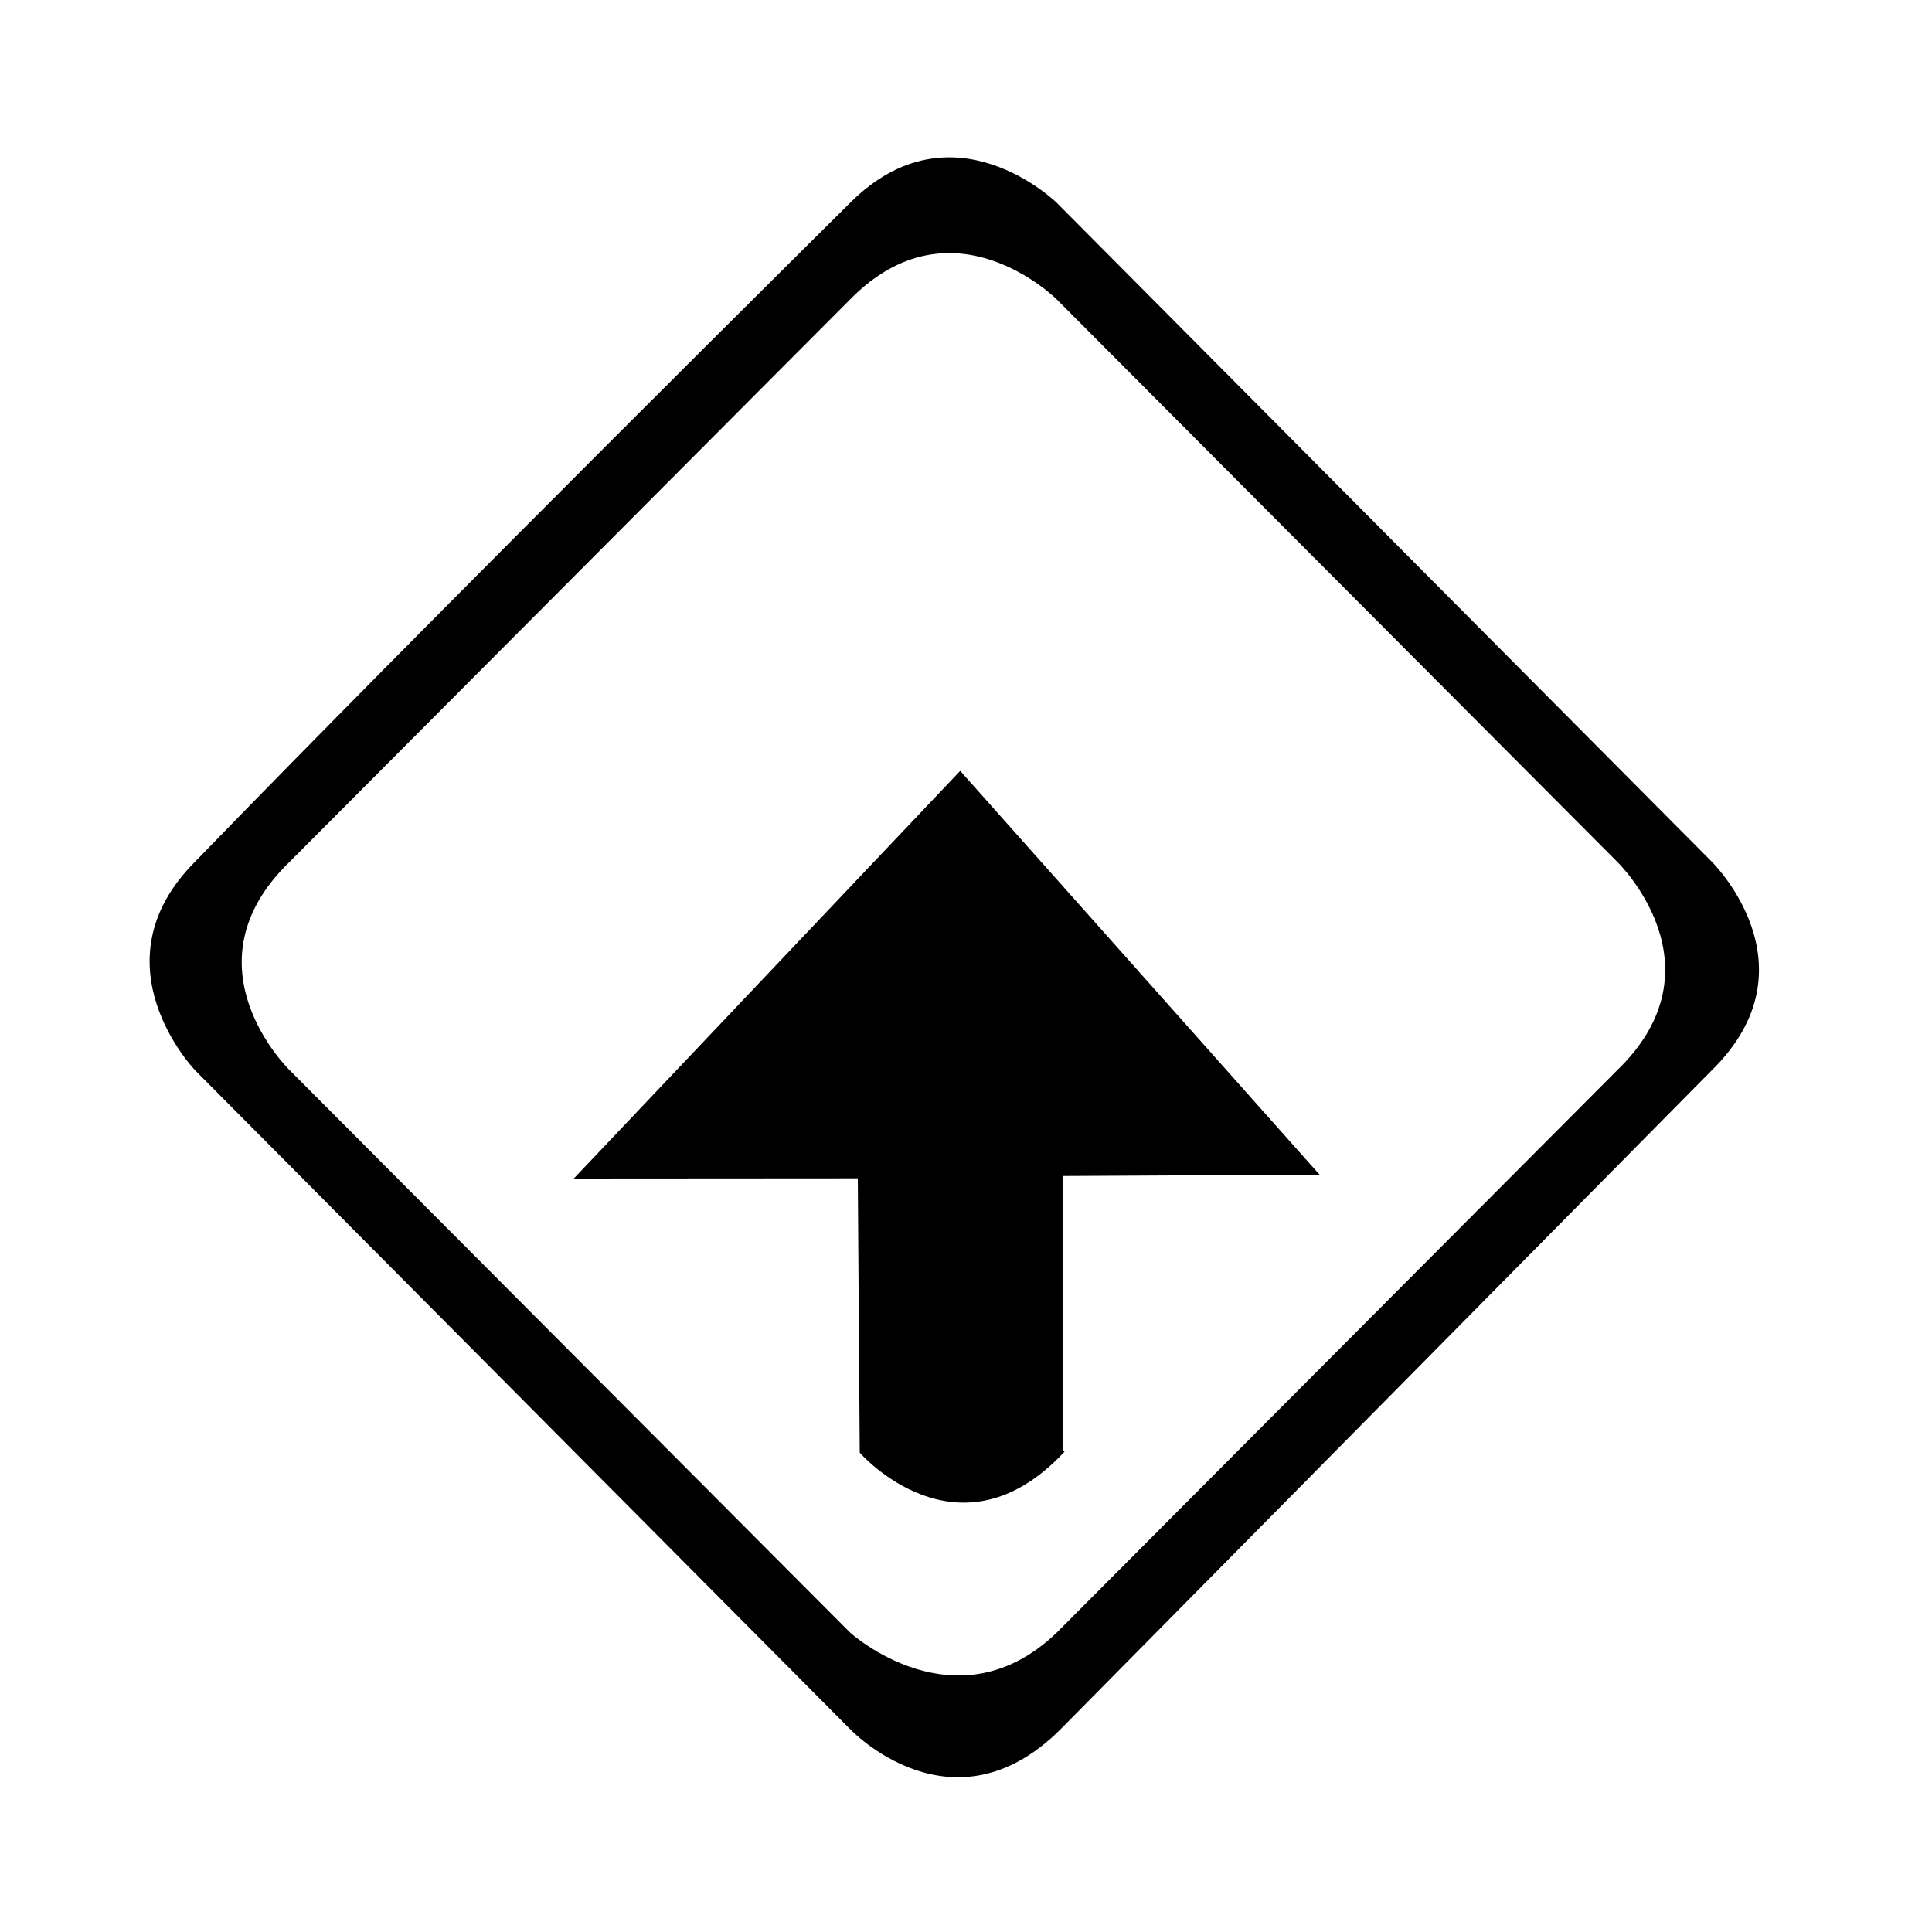
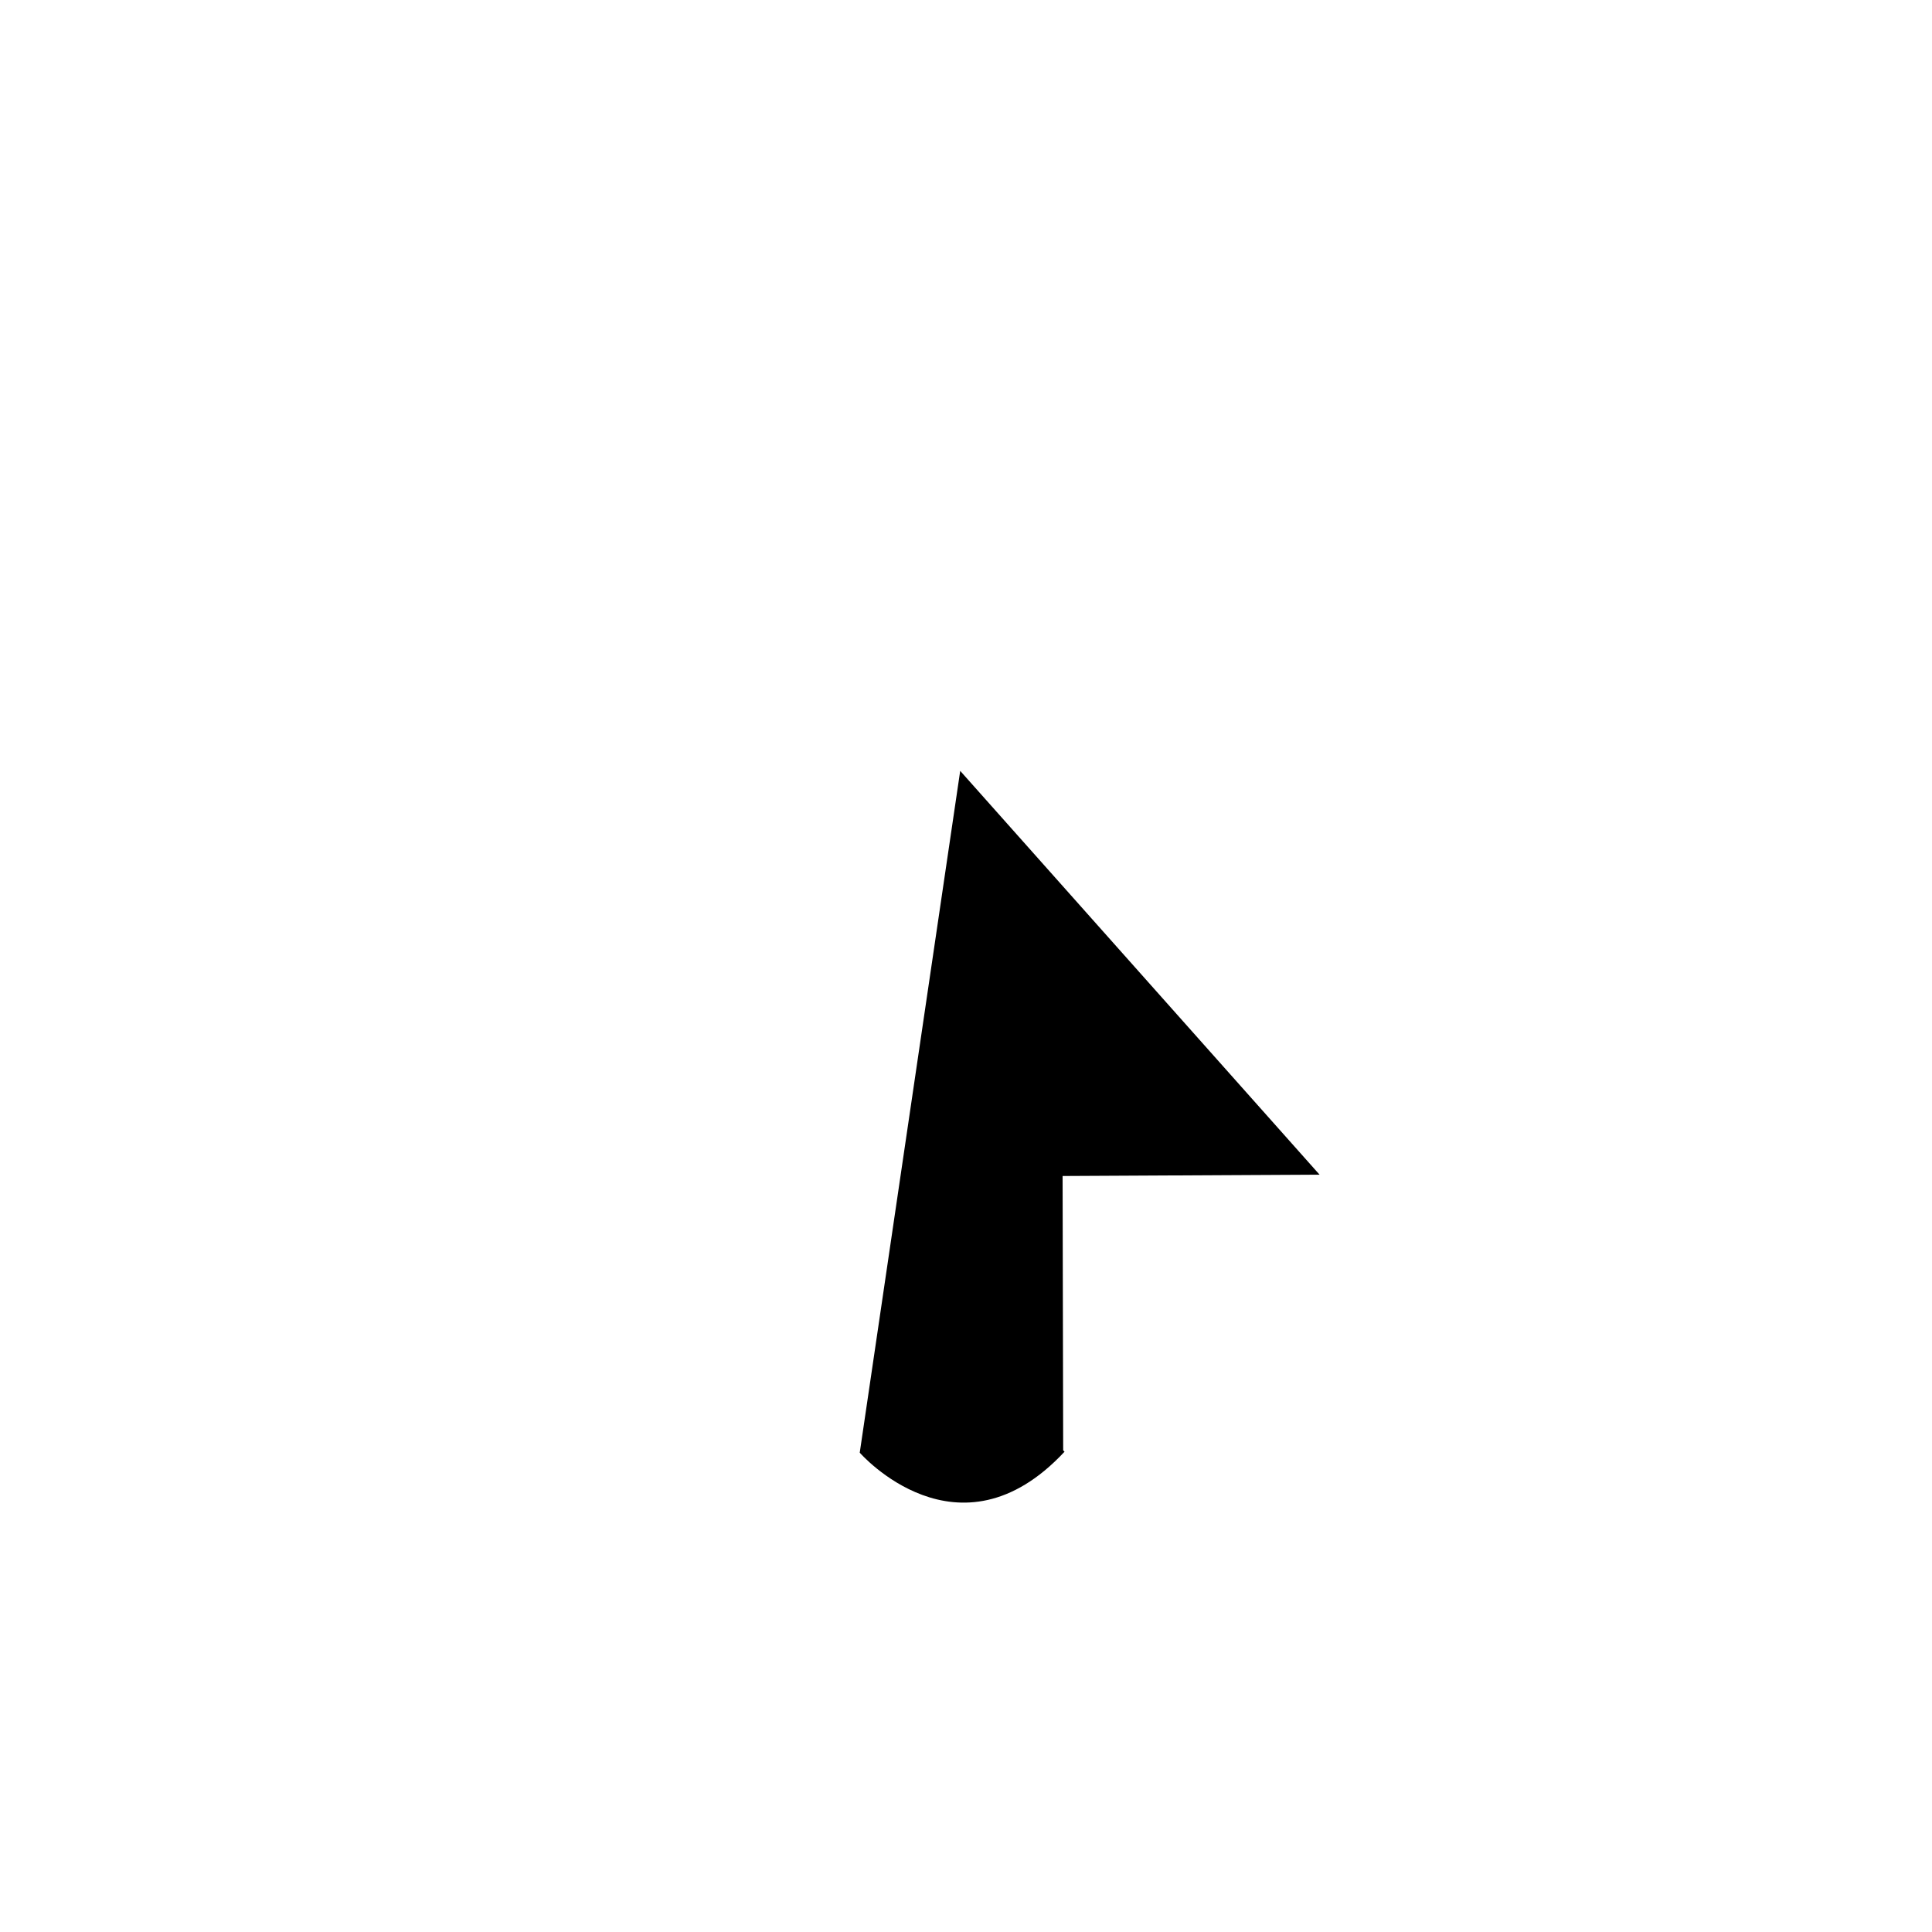
<svg xmlns="http://www.w3.org/2000/svg" width="1em" height="1em" viewBox="0 0 1000 1000">
-   <path d="m440 105s-217 215-339 341c-53 53 0 108 0 108l339 341s53 56 109 0l337-341c55-54 0-108 0-108l-339-341s-54-53-107 0zm397 341s56 54 0 108l-290 291c-52 50-107 0-107 0l-290-291s-56-54 0-108l290-291c53-54 107 0 107 0z" />
-   <path d="m497 399 186 209-133 .7.3 142 .7.7c-55 59-106 .5-106 .5l-1-142-147 .1z" />
+   <path d="m497 399 186 209-133 .7.3 142 .7.7c-55 59-106 .5-106 .5z" />
</svg>